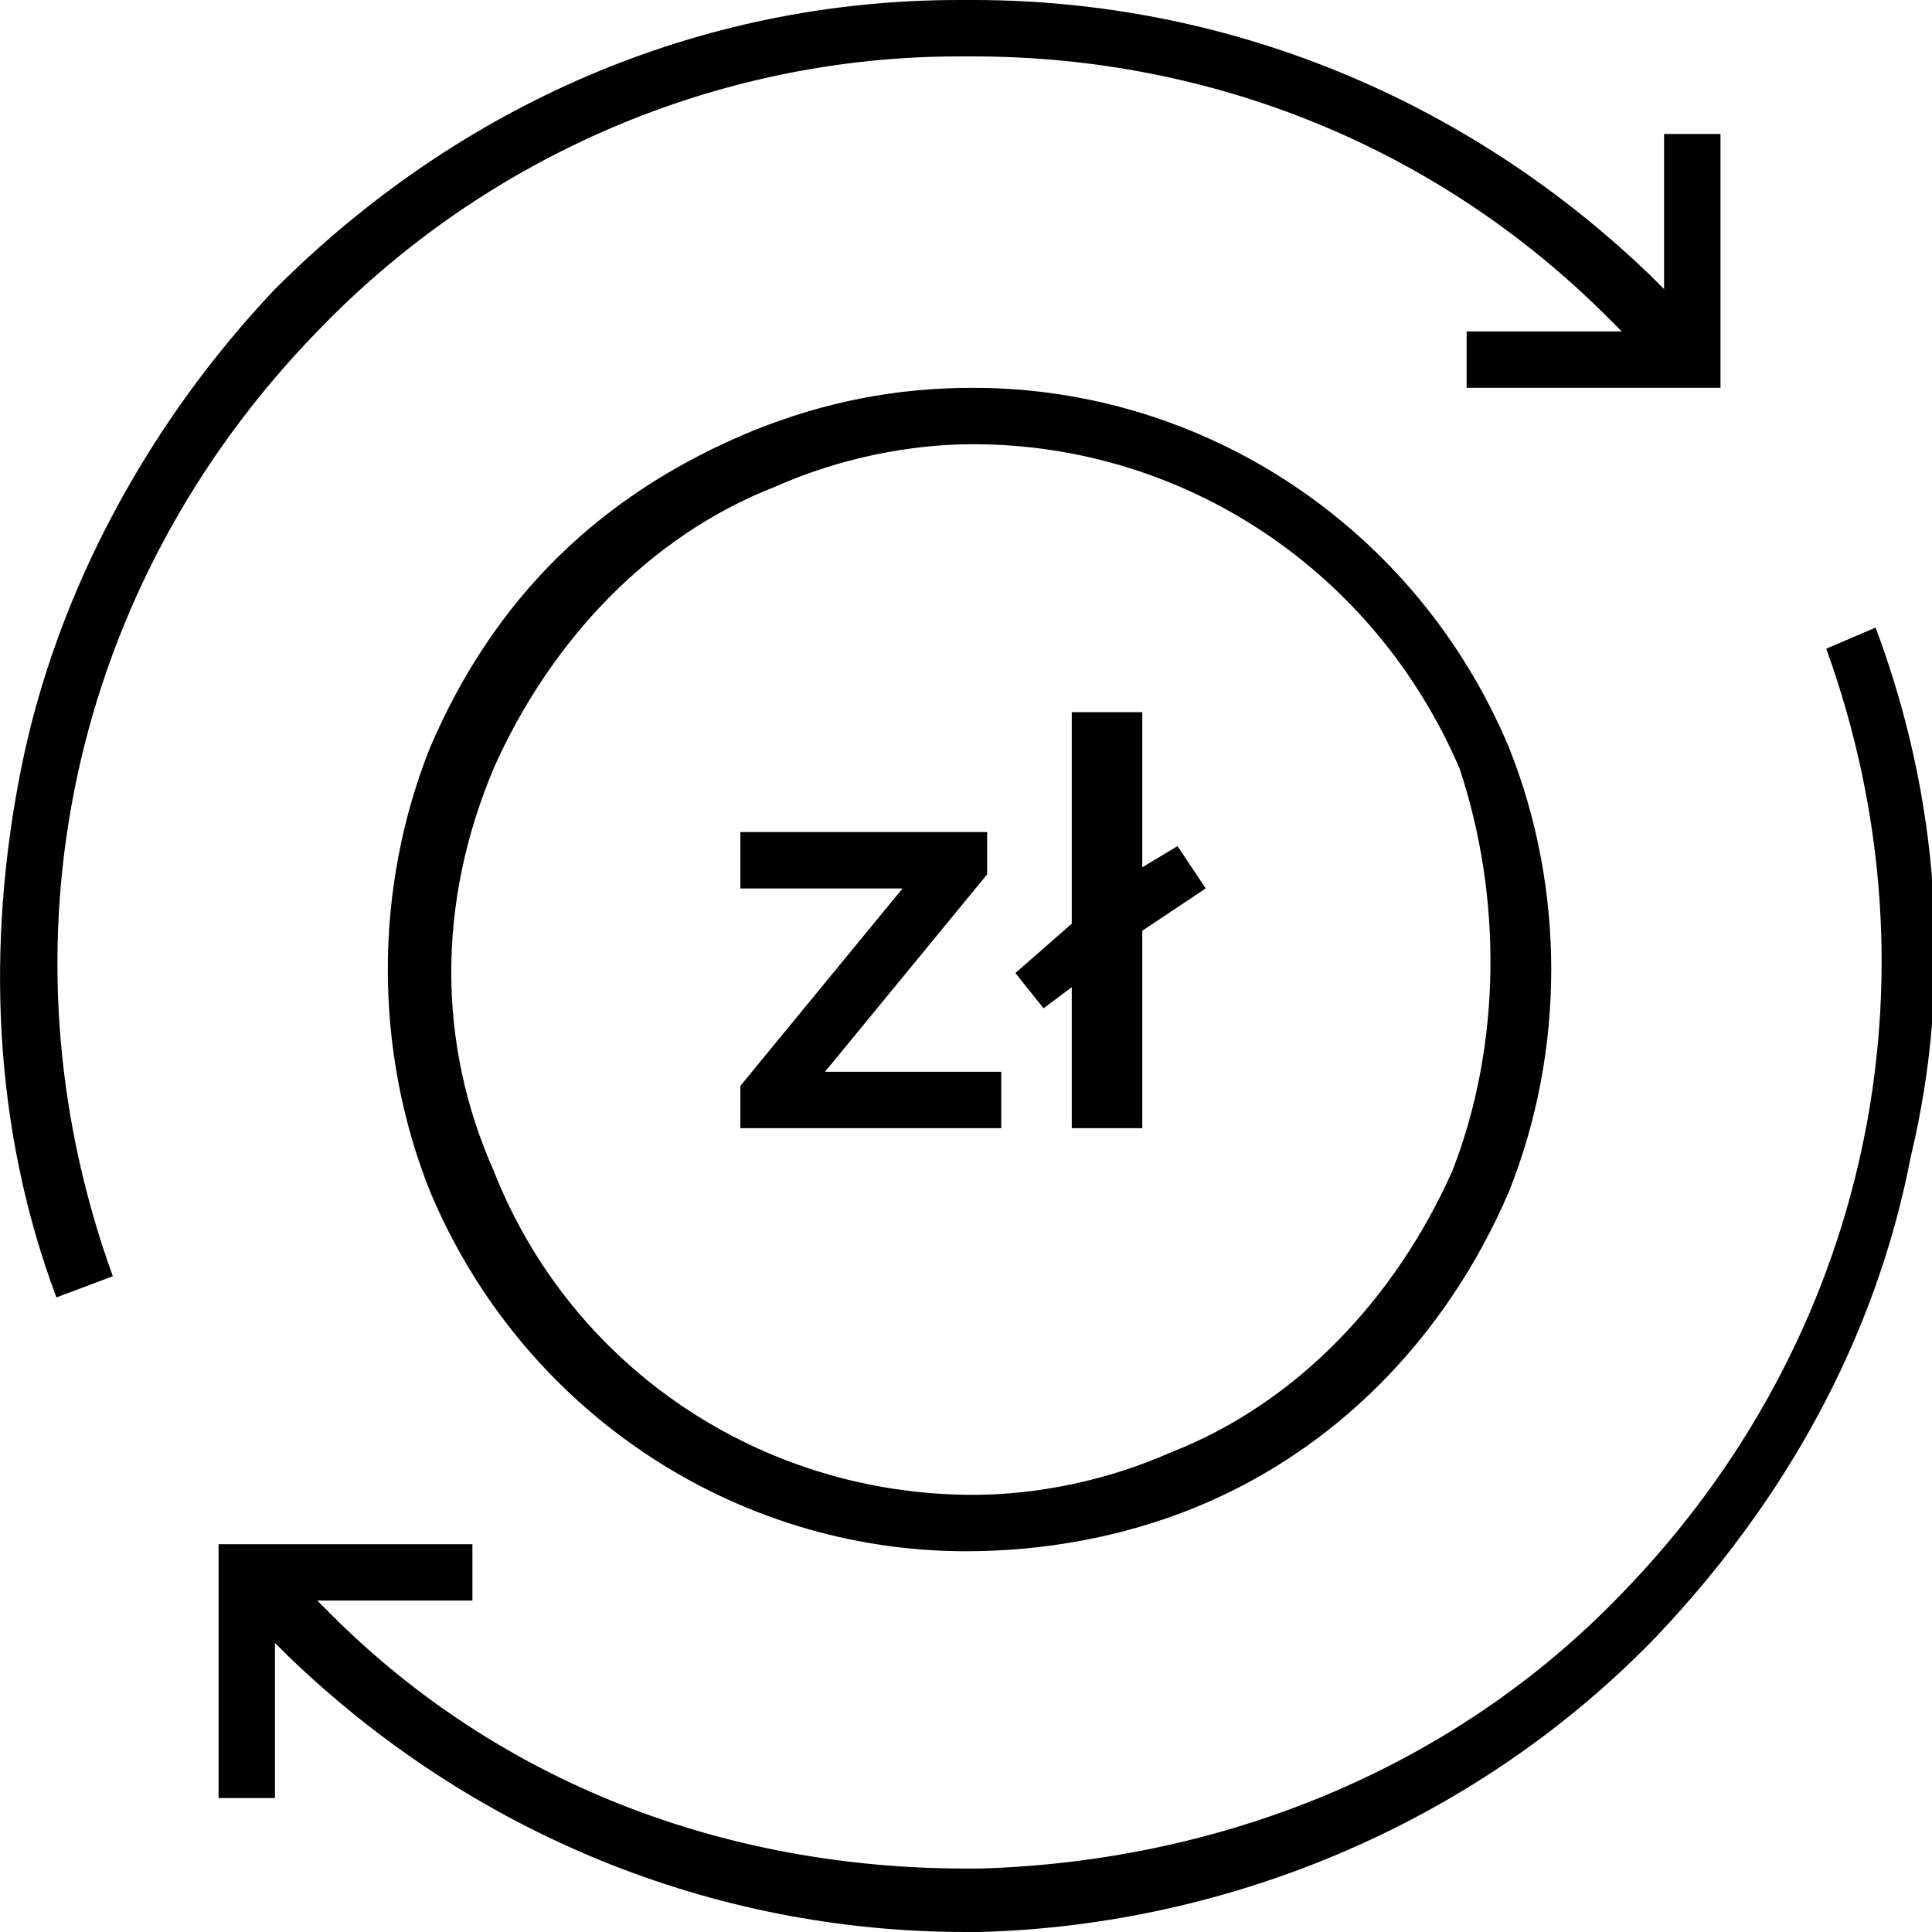
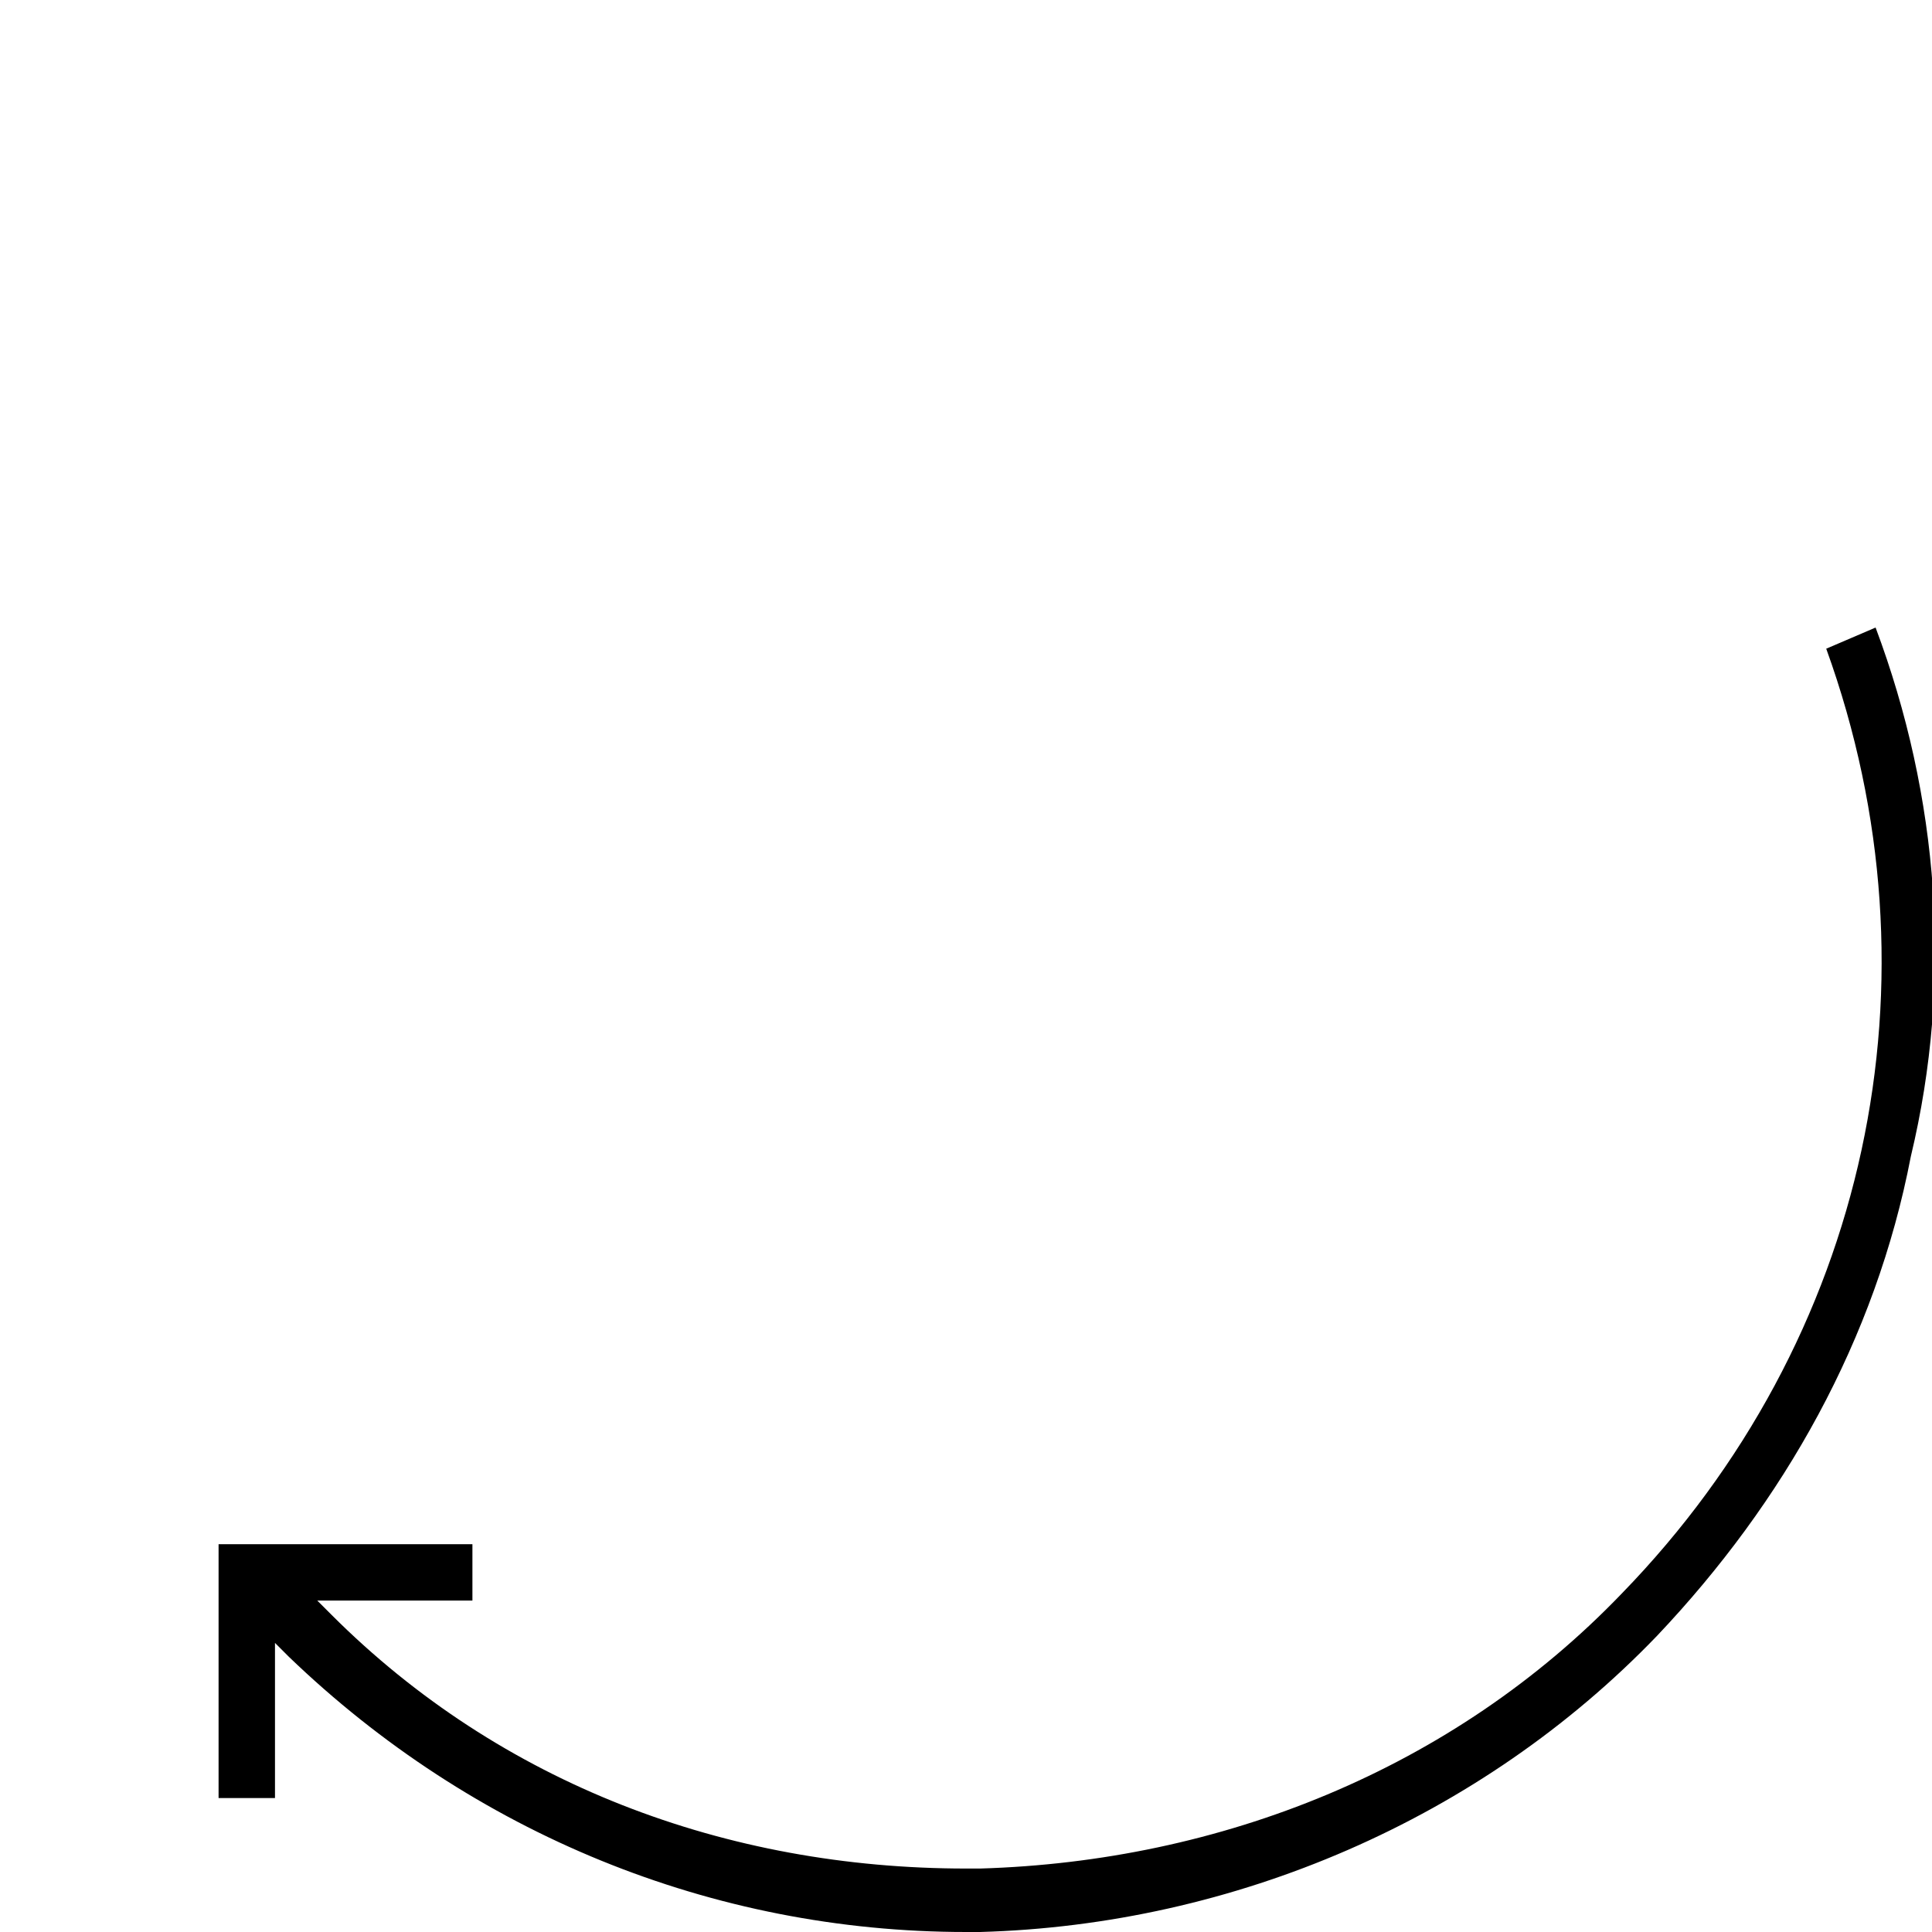
<svg xmlns="http://www.w3.org/2000/svg" id="Capa_1" x="0px" y="0px" viewBox="0 0 27.4 27.4" style="enable-background:new 0 0 27.4 27.4;" xml:space="preserve">
  <g>
-     <path d="M21.4,10.6c-1.3-3.1-4.3-5.1-7.6-5.1c-1.1,0-2.1,0.2-3.1,0.6C8.5,7,7,8.5,6.1,10.6c-0.8,2-0.8,4.3,0,6.3 C7.4,20,10.4,22,13.7,22c1.1,0,2.2-0.2,3.2-0.6c2-0.8,3.6-2.4,4.5-4.5C22.2,14.9,22.2,12.6,21.4,10.6z M20.6,16.6 c-0.8,1.8-2.2,3.3-4,4c-0.9,0.4-1.9,0.6-2.8,0.6c-3,0-5.7-1.8-6.8-4.6c-0.8-1.8-0.8-3.8,0-5.7c0.8-1.8,2.2-3.3,4-4 c0.9-0.4,1.9-0.6,2.8-0.6c3,0,5.7,1.8,6.9,4.6C21.3,12.7,21.3,14.8,20.6,16.6z" />
-     <path d="M0.8,18.4c-0.9-2.4-1-5-0.5-7.5C0.8,8.4,2.1,6,3.9,4.1c2.6-2.6,6-4.1,9.7-4.1l0.2,0c3.6,0,7,1.4,9.6,3.9l0.2,0.2l0-2.2 l0.8,0l0,3.2c0,0.1,0,0.4,0,0.4s-0.3,0-0.4,0l-3.2,0l0-0.8l2.2,0l-0.2-0.2c-2.4-2.4-5.6-3.7-9-3.7l-0.2,0c-3.4,0-6.7,1.4-9.1,3.9 C1,8.3-0.1,13.4,1.6,18.1L0.8,18.4z" />
    <path d="M26.6,8.9c0.9,2.4,1.1,5,0.5,7.5c-0.5,2.6-1.8,4.9-3.6,6.8c-2.5,2.6-6,4.1-9.6,4.2l-0.2,0c-3.6,0-7-1.4-9.6-3.9l-0.2-0.2 l0,2.2l-0.8,0l0-3.2c0-0.1,0-0.4,0-0.4s0.3,0,0.4,0l3.2,0l0,0.8l-2.2,0l0.2,0.2c2.4,2.4,5.6,3.6,9,3.6l0.2,0 c3.4-0.1,6.7-1.4,9.1-3.9c3.5-3.6,4.6-8.7,2.9-13.4L26.6,8.9z" />
    <g>
-       <path d="M14.2,15.2V16h-3.7v-0.6l2.3-2.8h-2.3v-0.8h3.5v0.6l-2.3,2.8H14.2z" />
-       <polygon points="17.1,12.6 16.2,13.2 16.2,16 15.2,16 15.2,14 14.8,14.3 14.4,13.8 15.2,13.1 15.2,10.1 16.2,10.1 16.2,12.3 16.7,12 " />
-     </g>
+       </g>
  </g>
</svg>